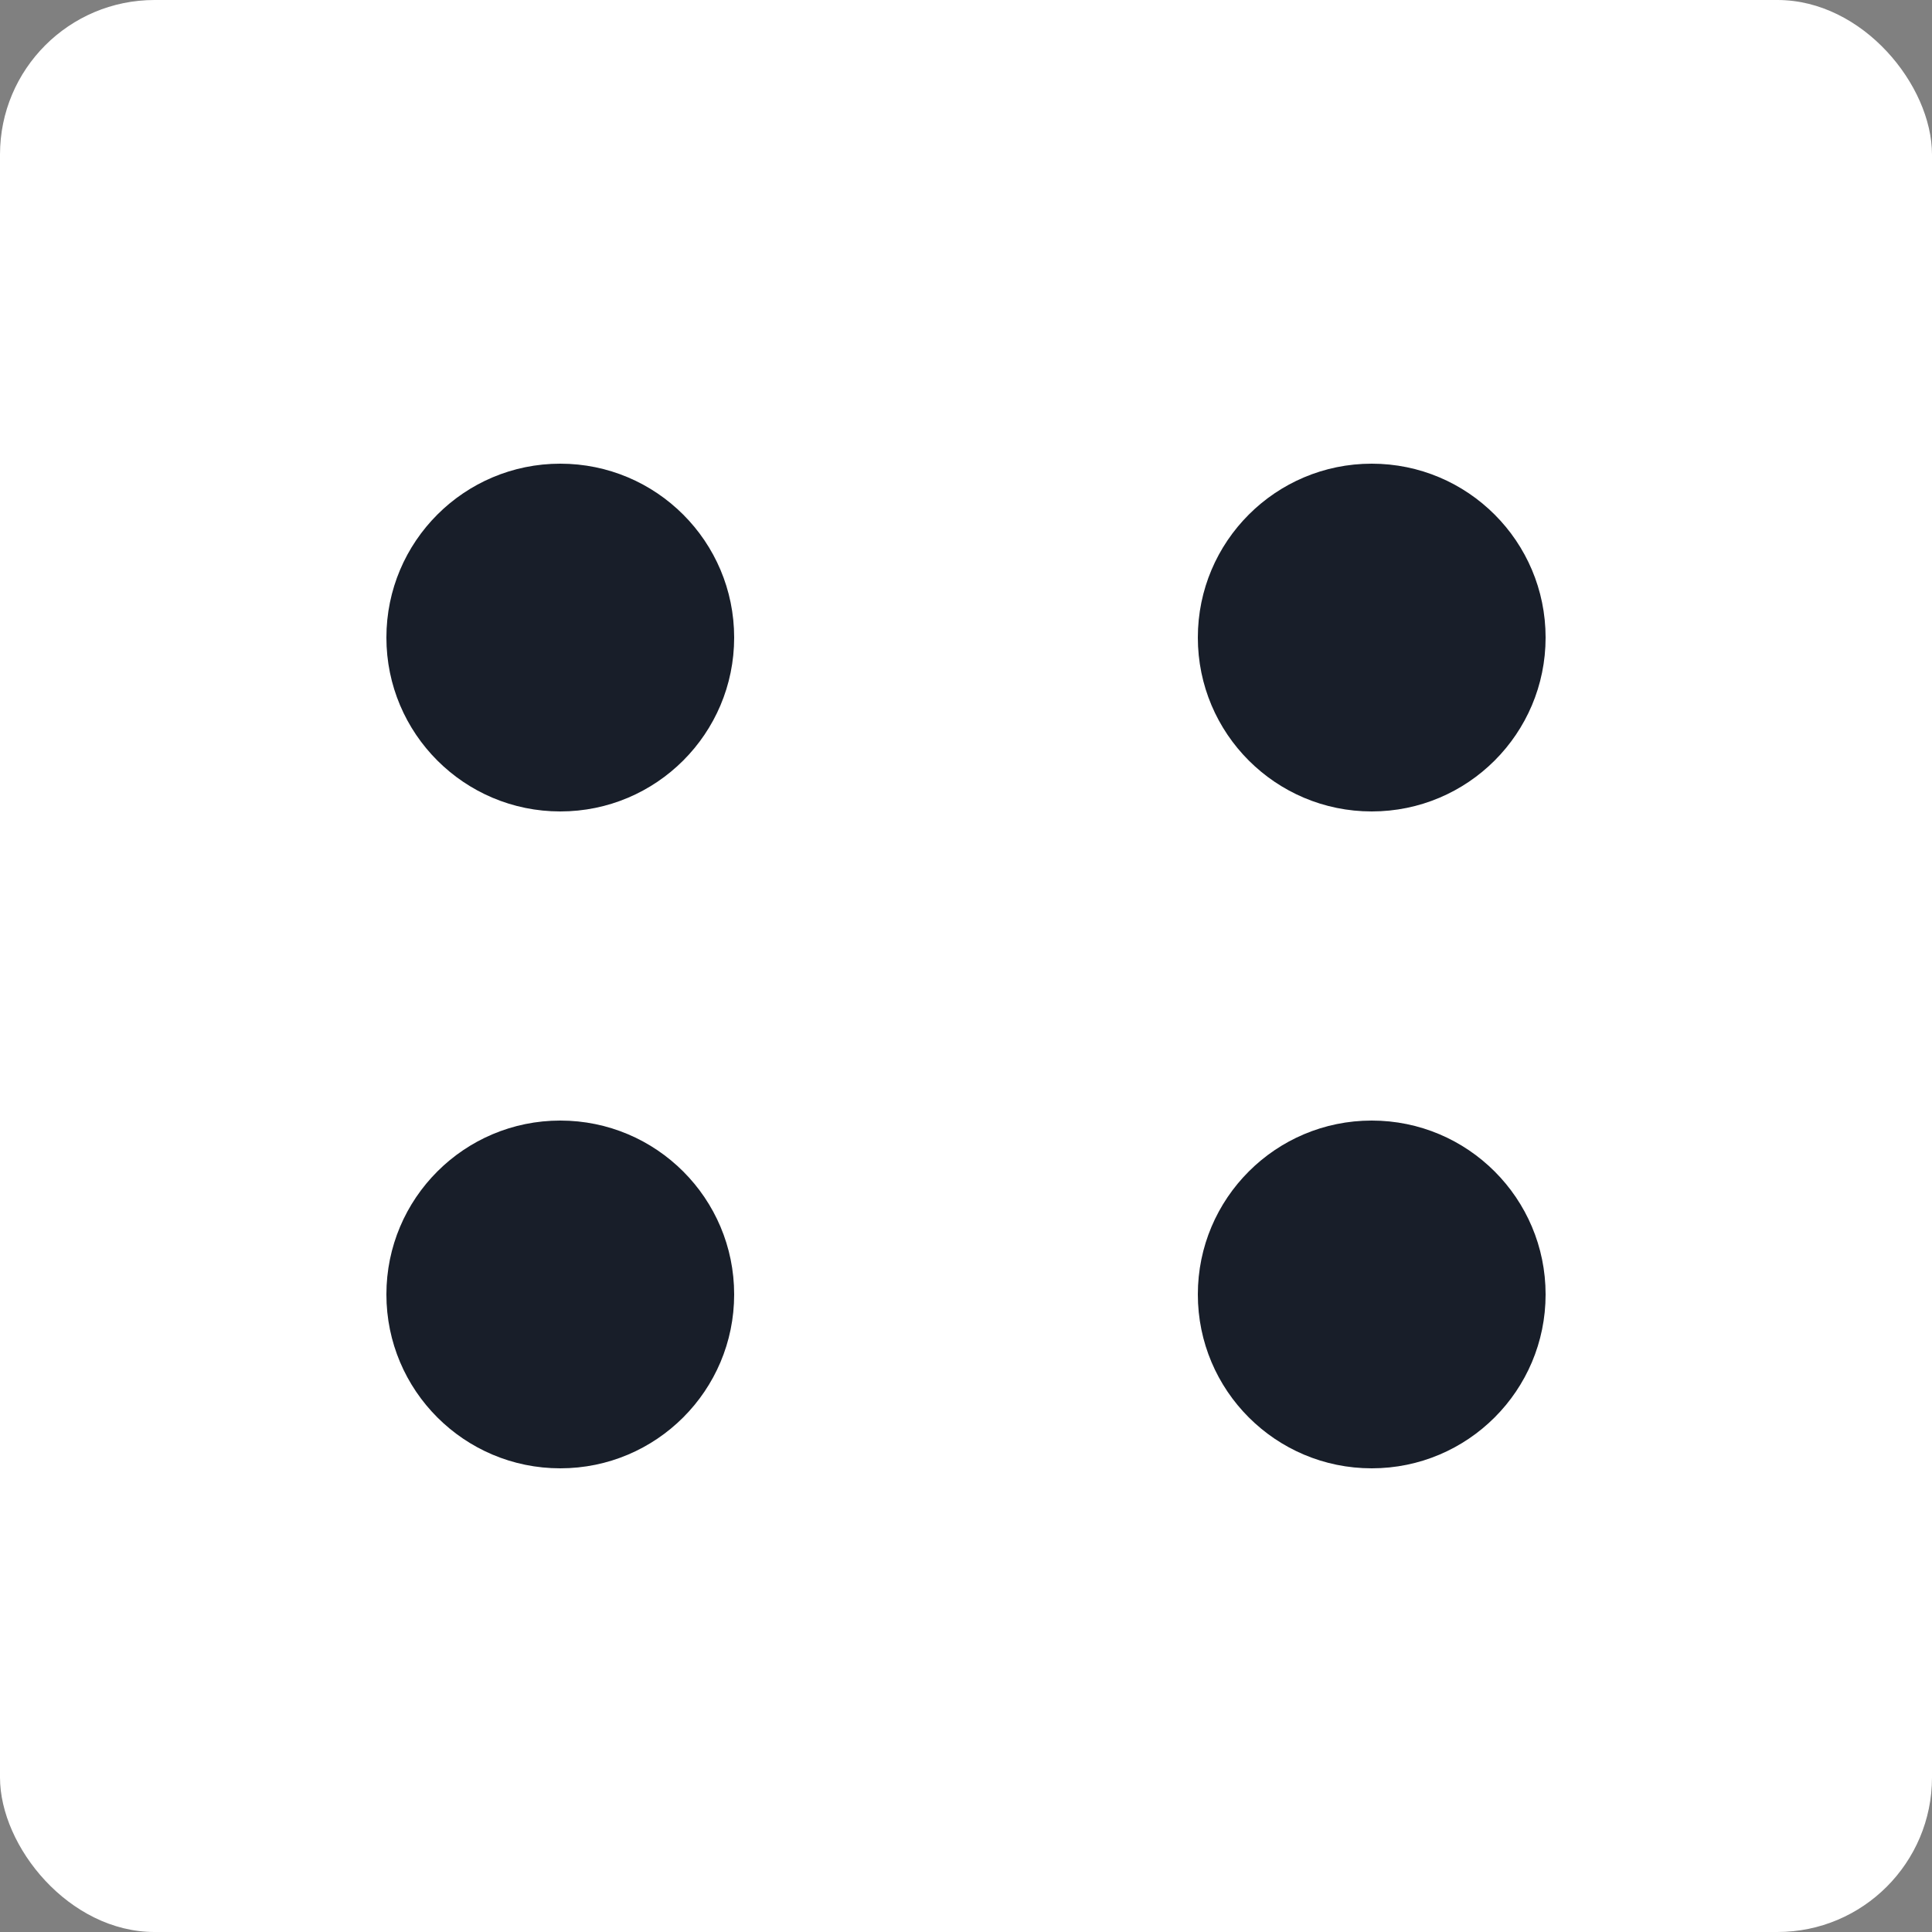
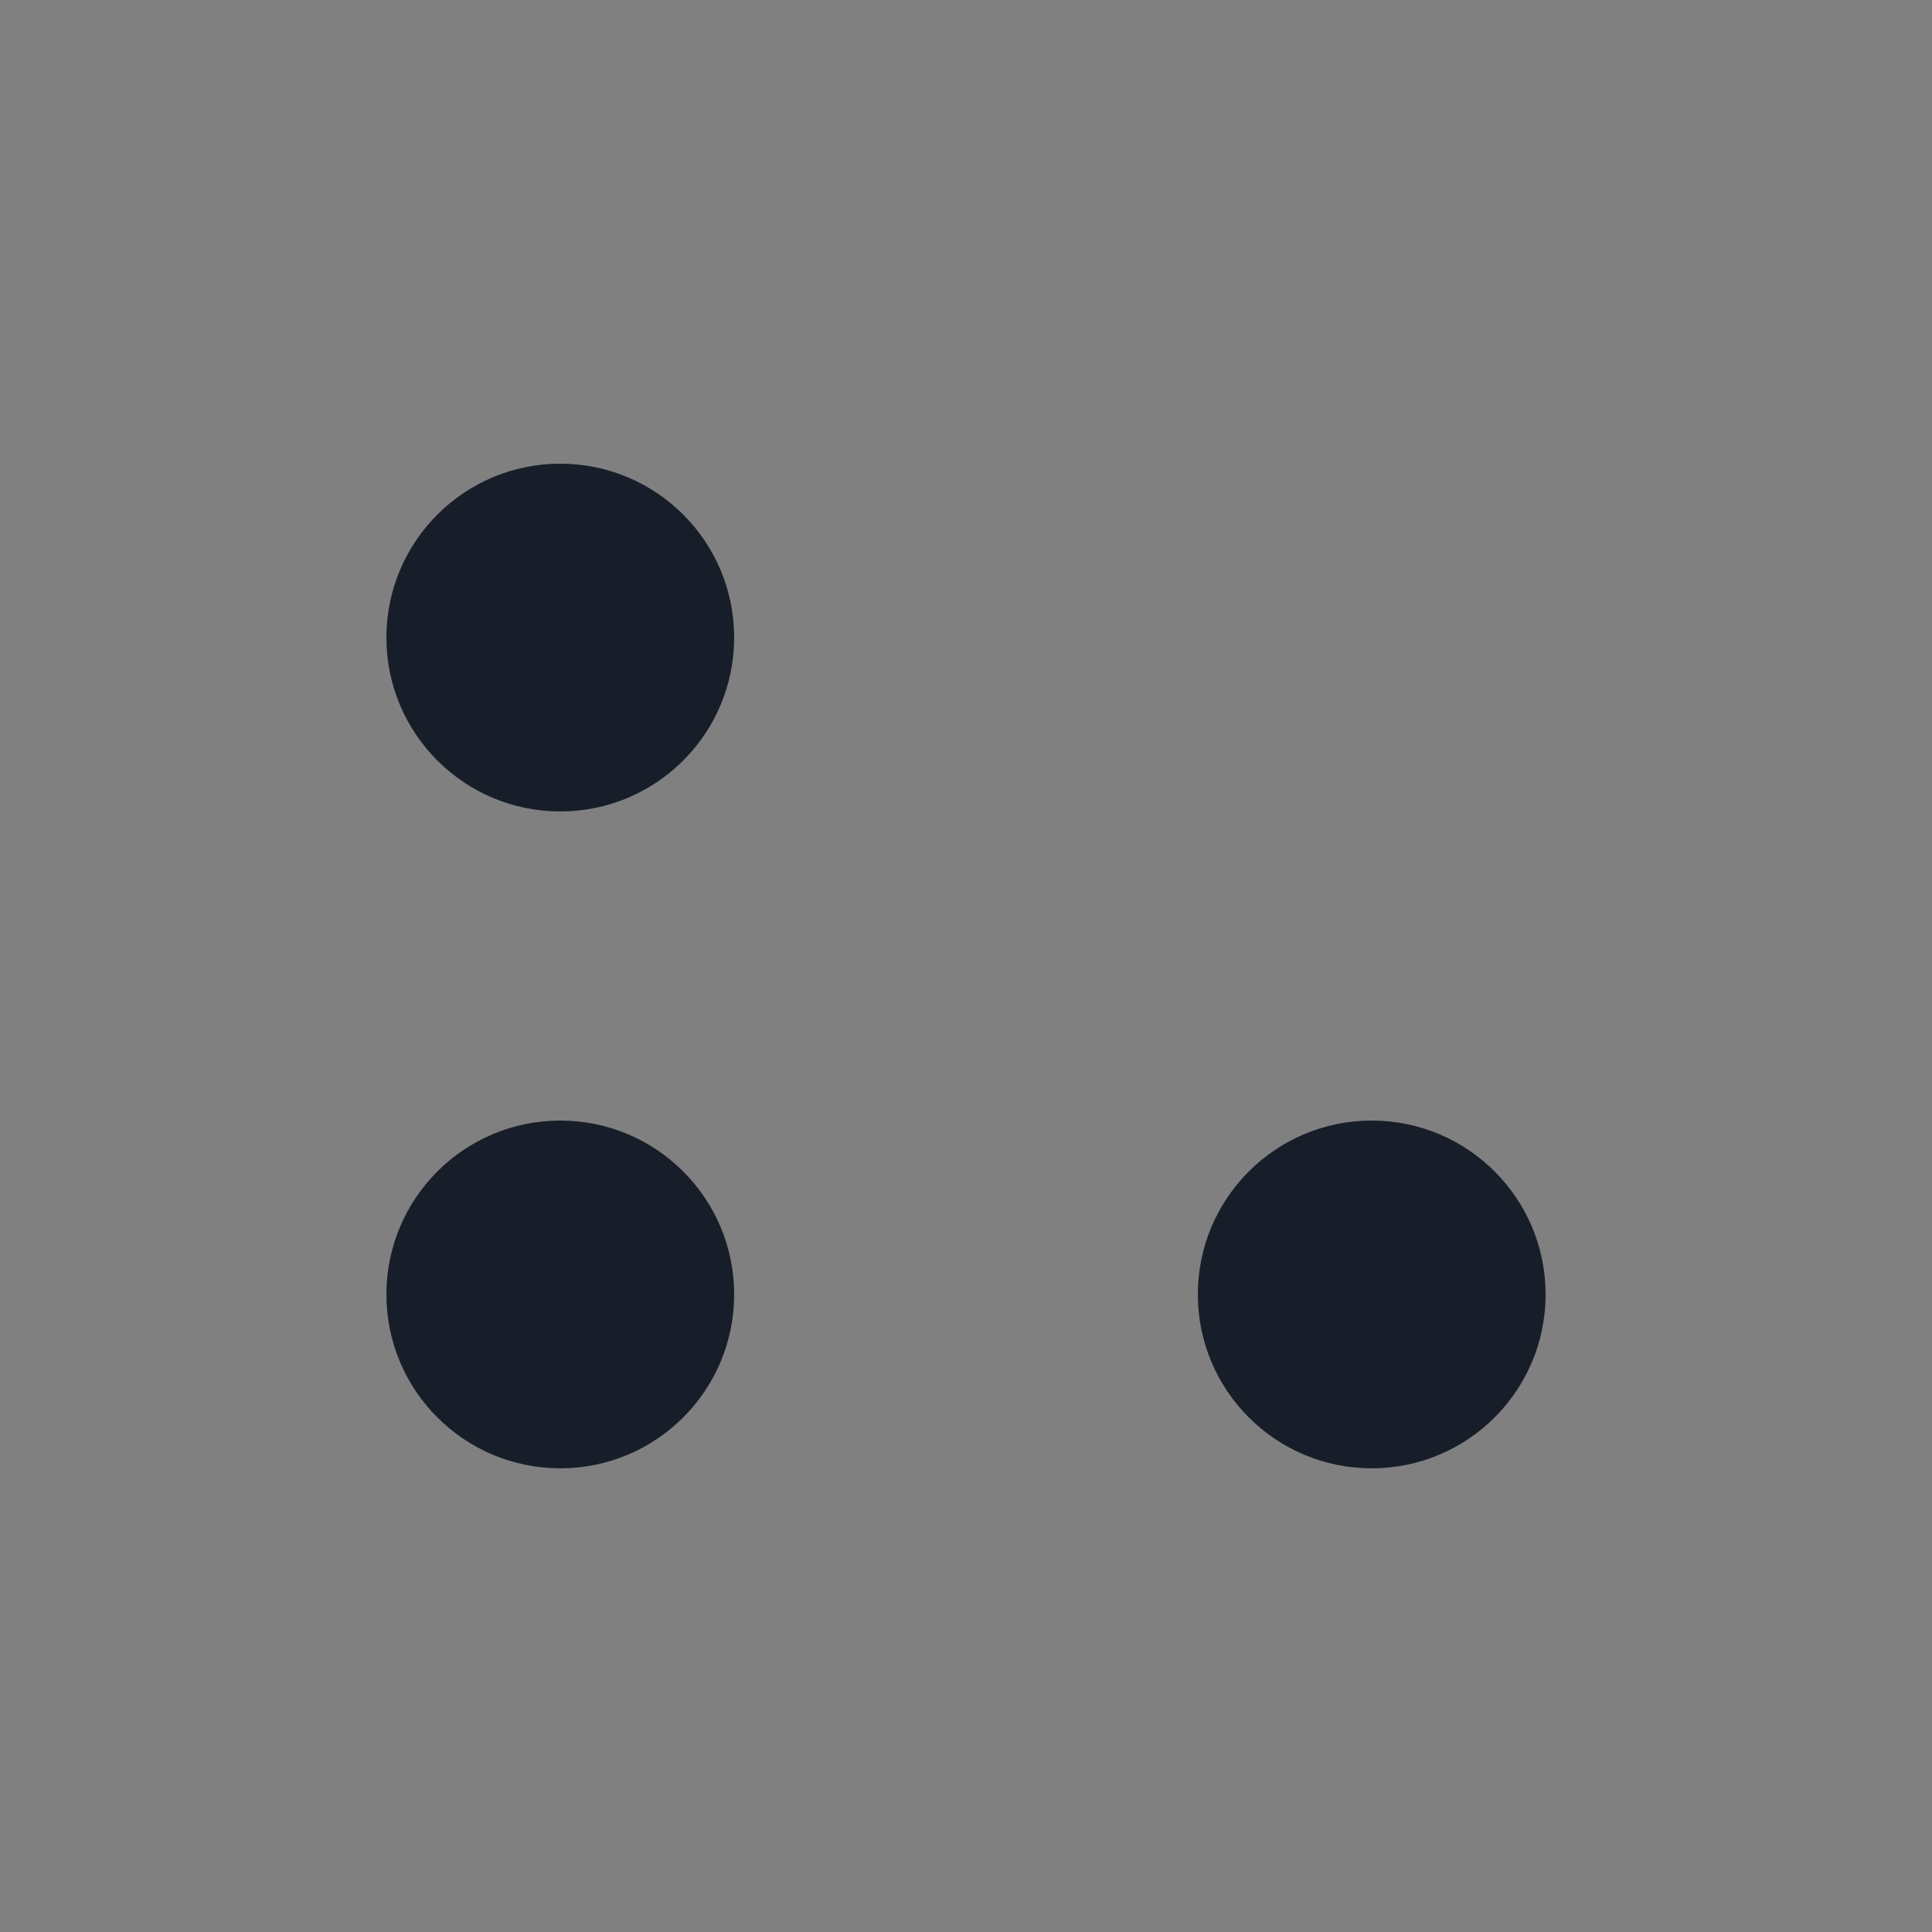
<svg xmlns="http://www.w3.org/2000/svg" width="50" height="50" viewBox="0 0 50 50" fill="none">
  <rect x="0" y="0" width="50" height="50" fill="#808080" stroke="none" />
-   <rect width="50" height="50" rx="4" fill="white" />
  <circle cx="14.5" cy="16.5" r="4.5" fill="#181E29" />
-   <circle cx="35.5" cy="16.5" r="4.5" fill="#181E29" />
  <circle cx="35.5" cy="33.5" r="4.5" fill="#181E29" />
  <circle cx="14.5" cy="33.5" r="4.5" fill="#181E29" />
</svg>